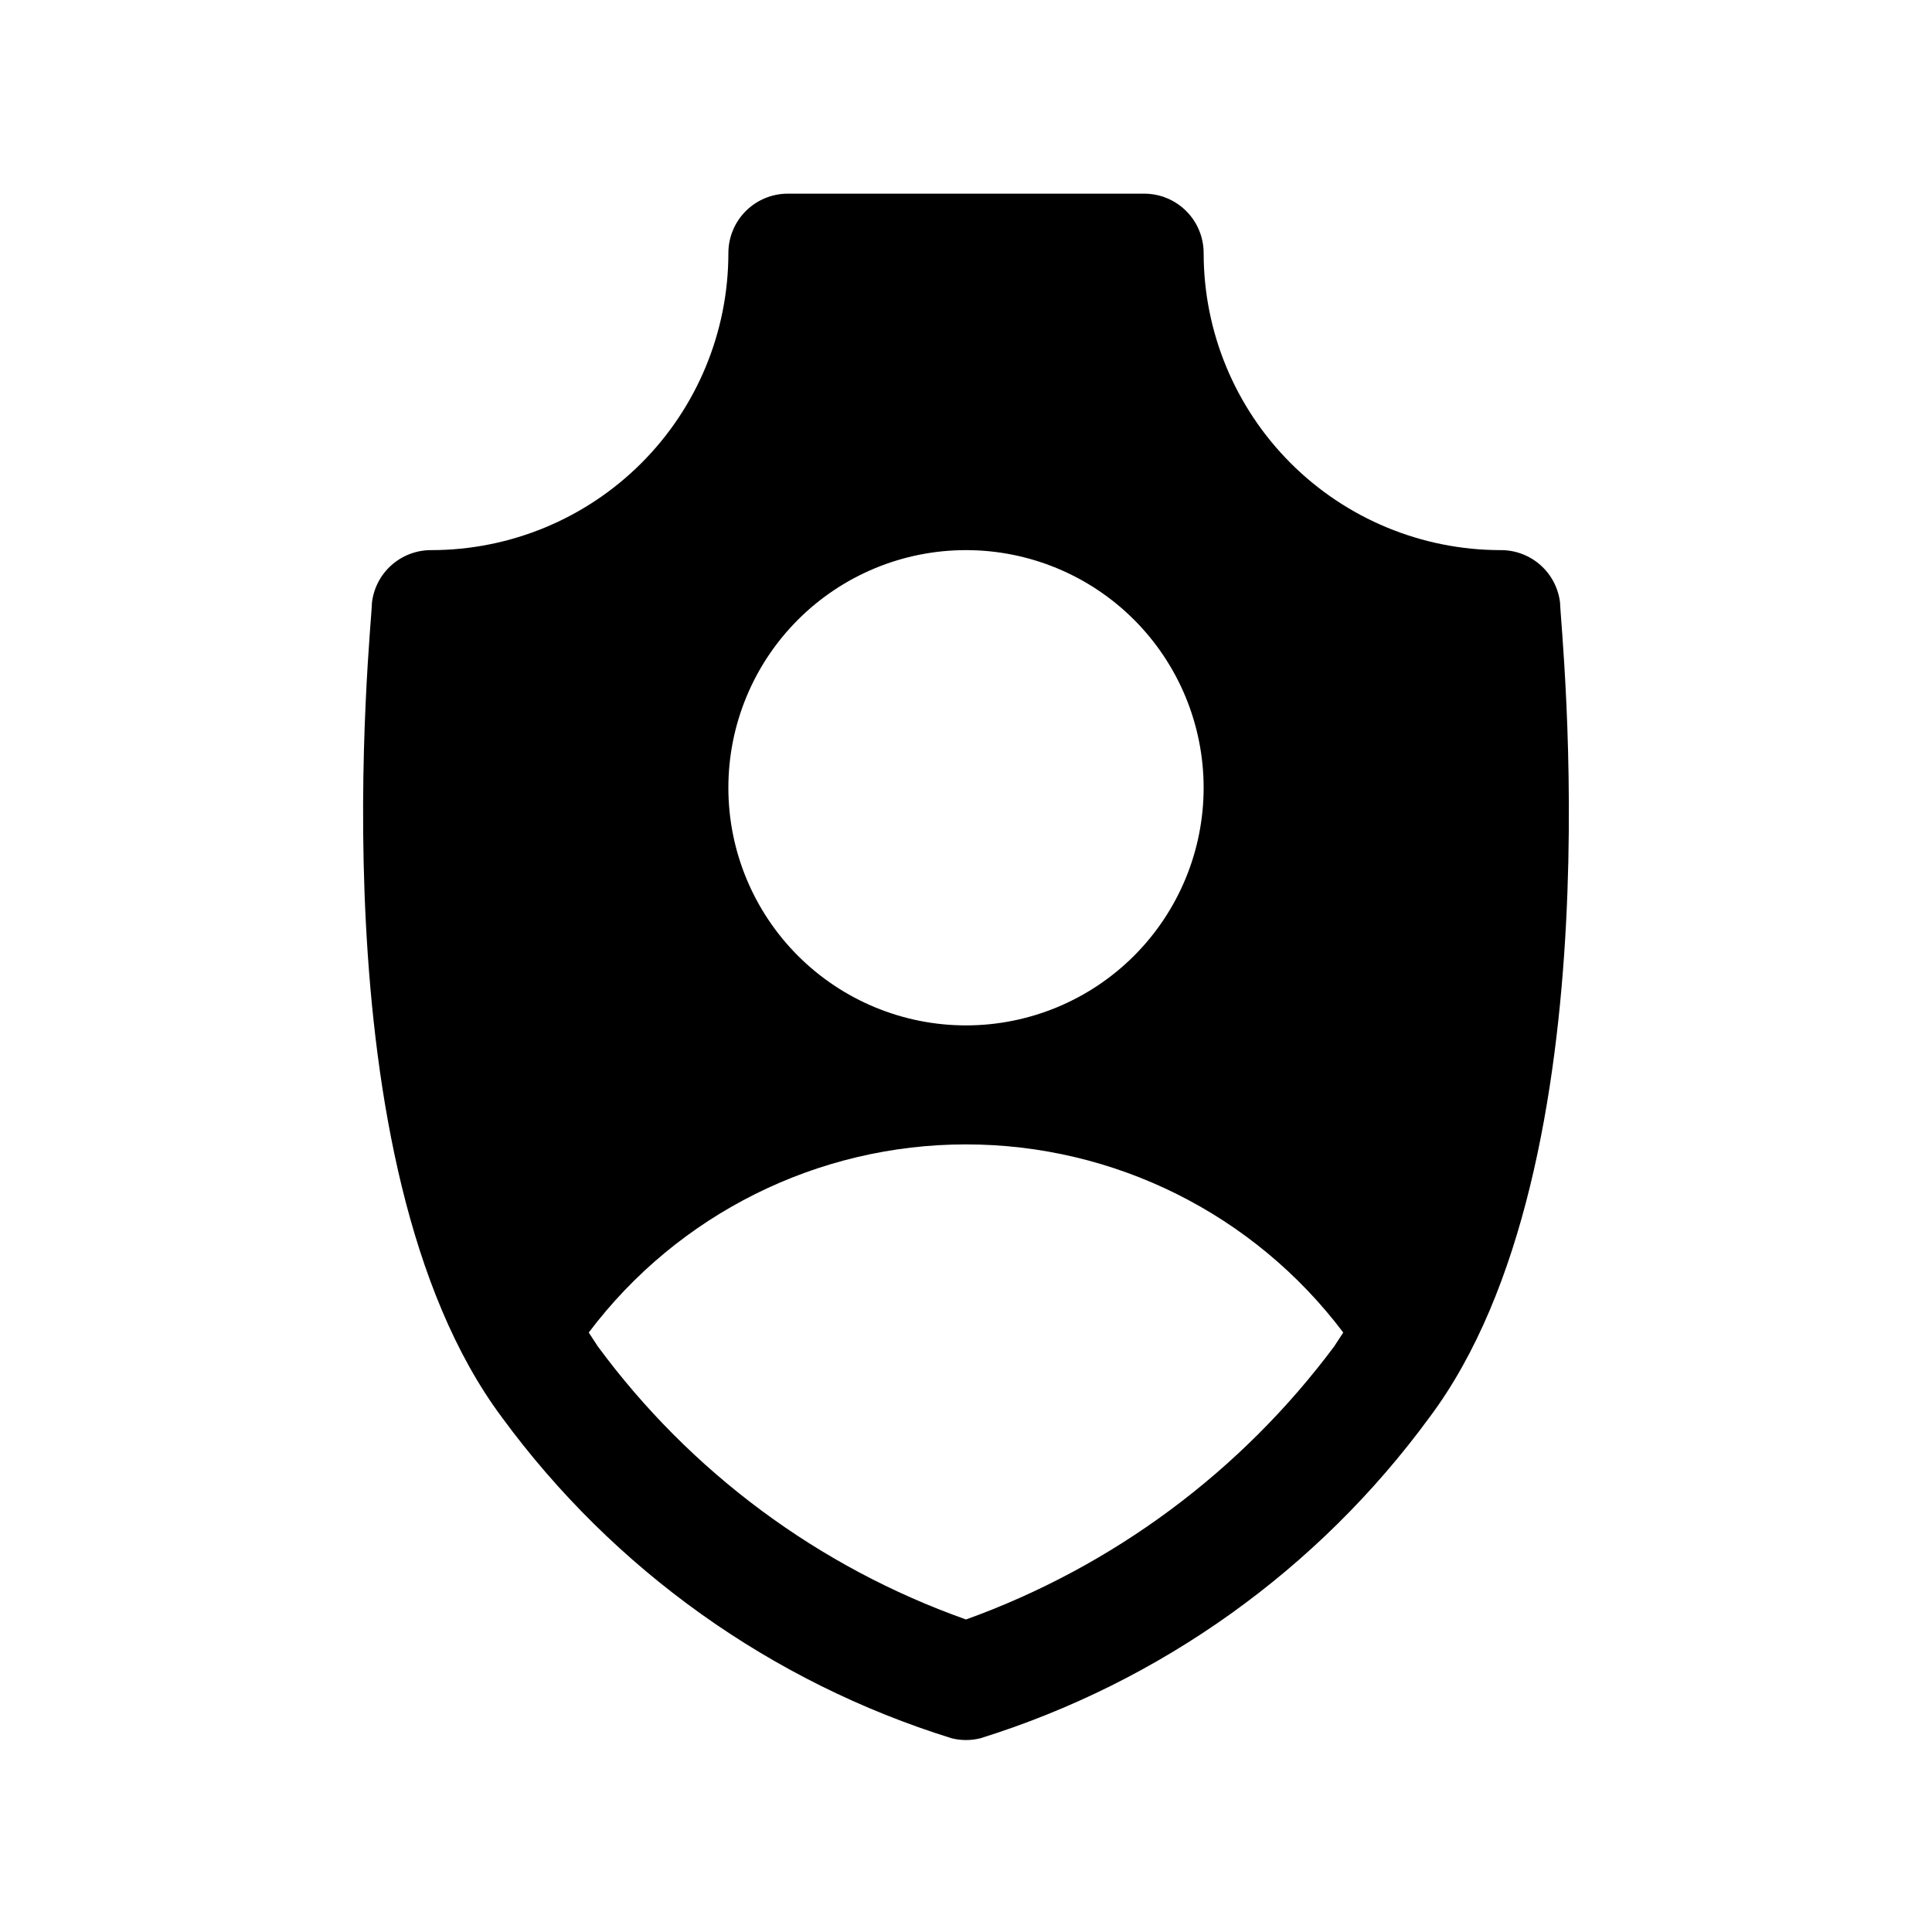
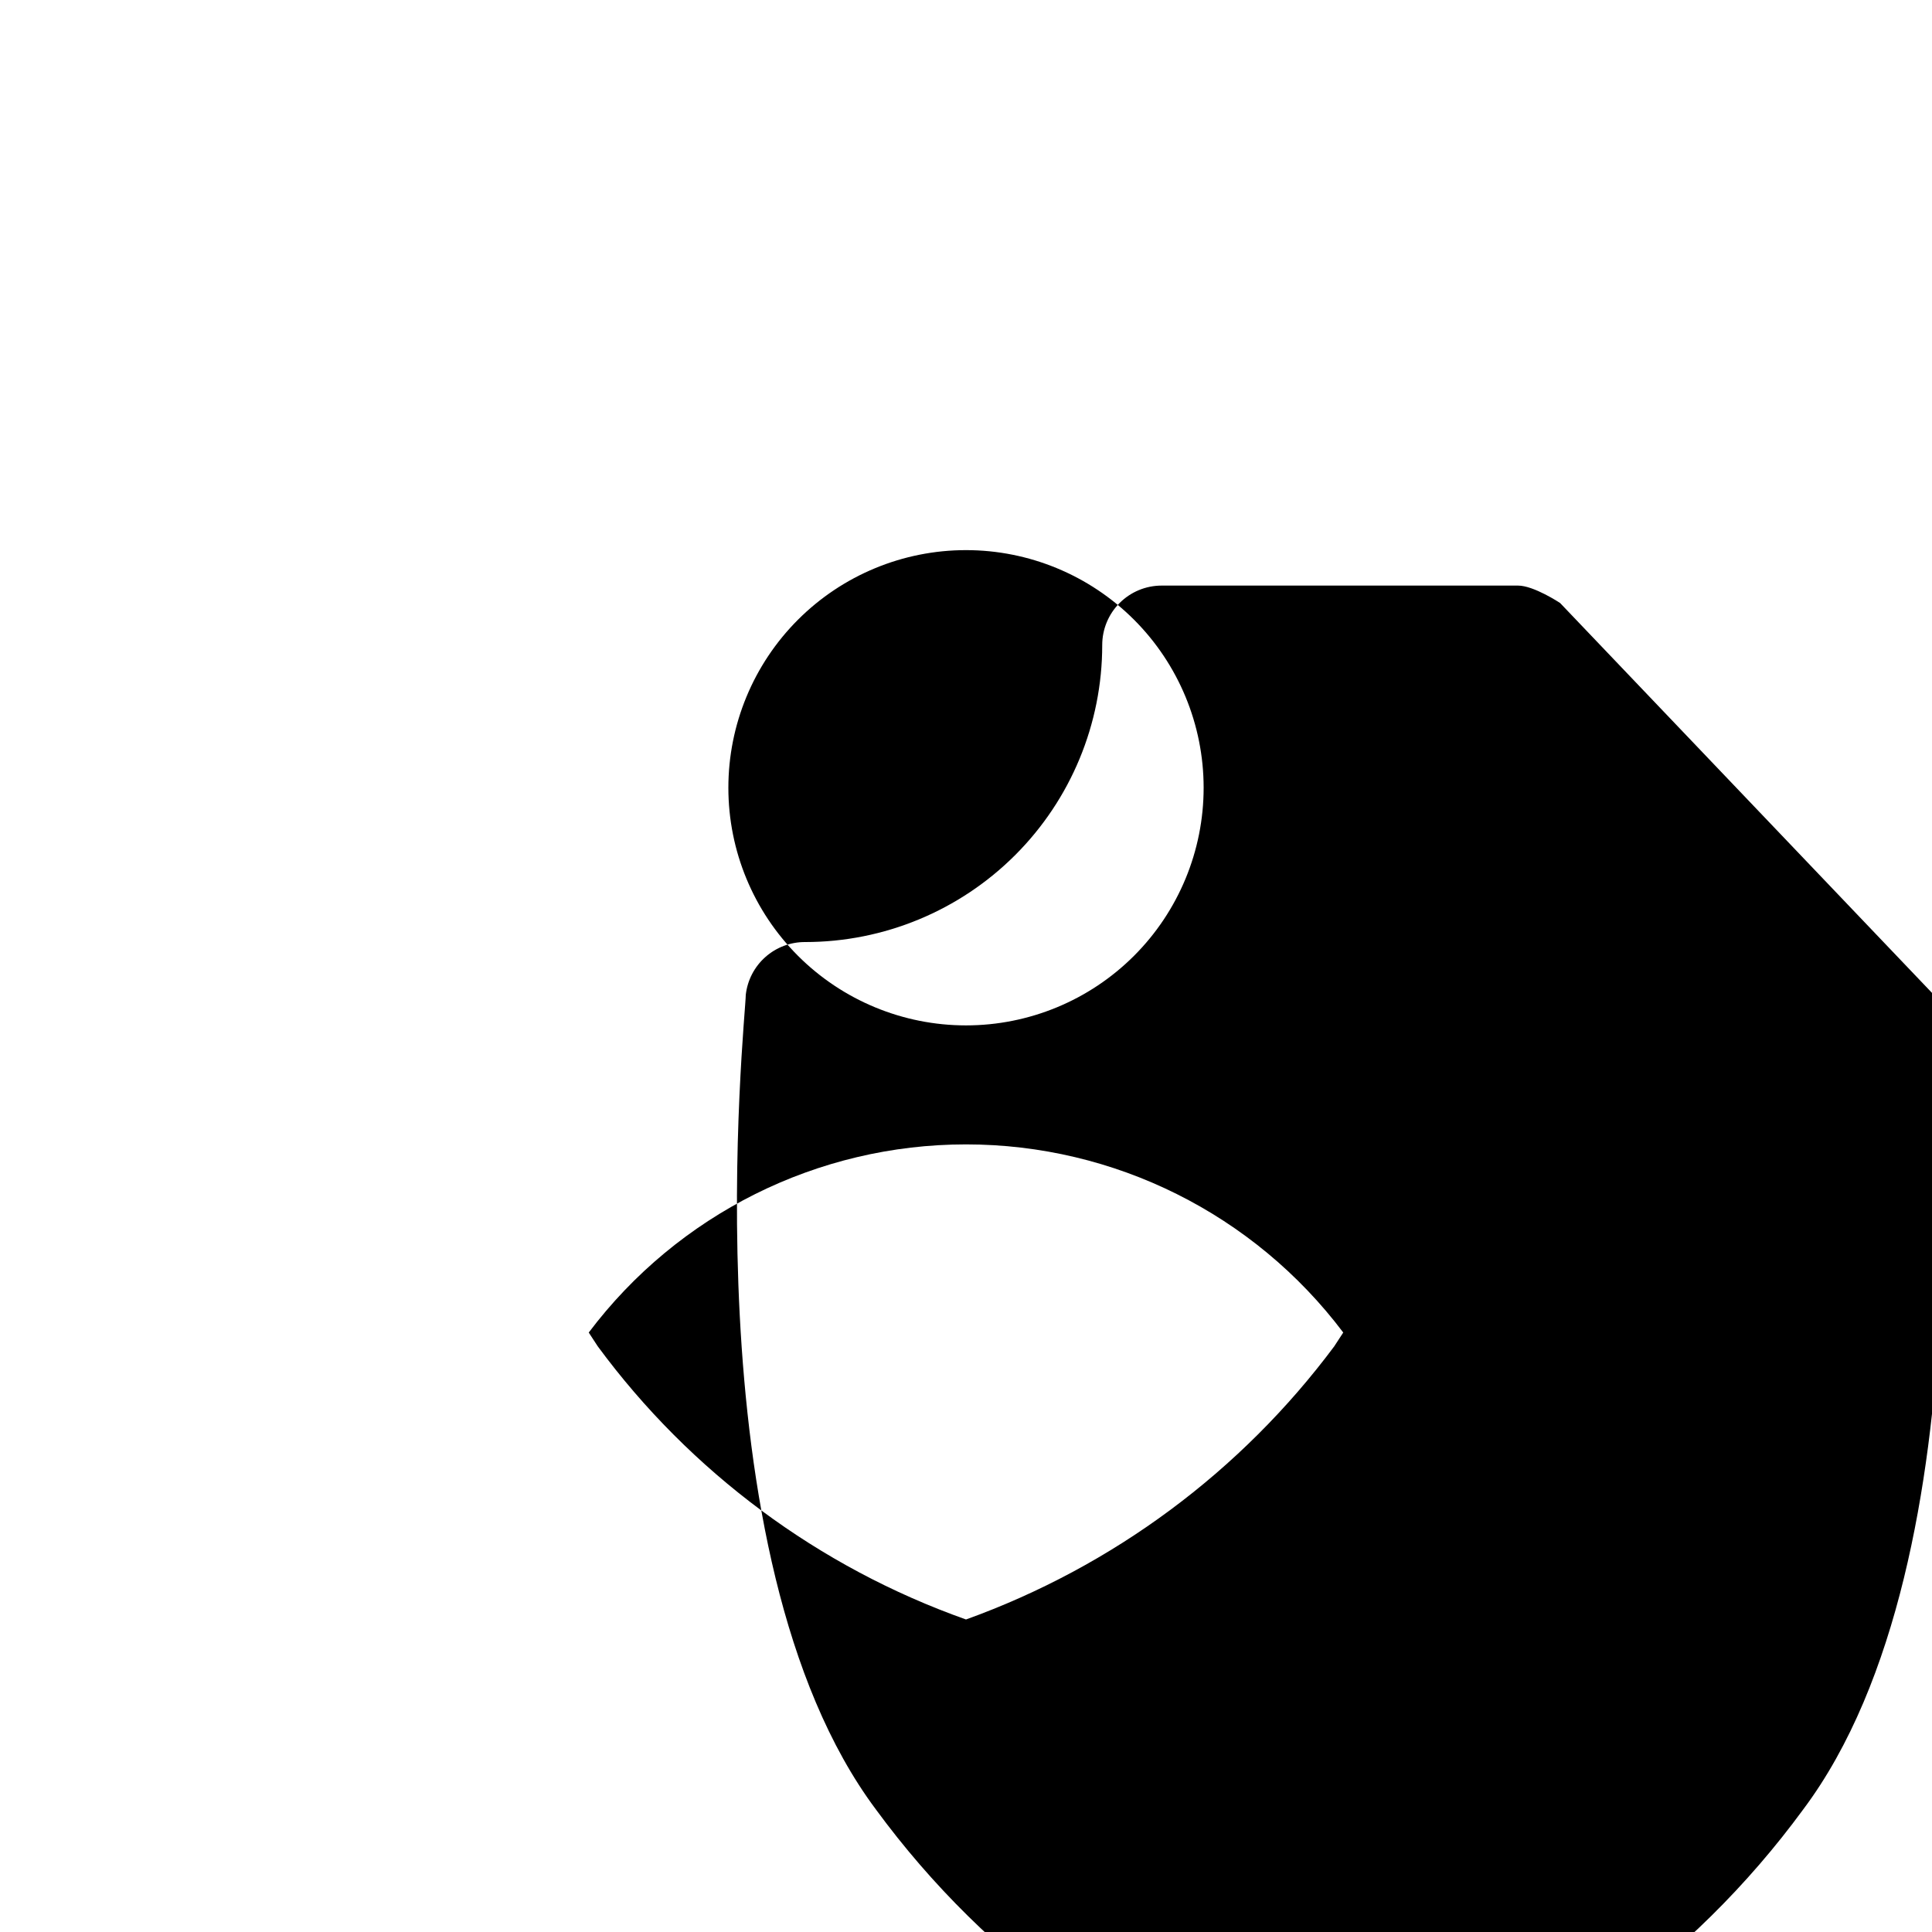
<svg xmlns="http://www.w3.org/2000/svg" fill="#000000" width="800px" height="800px" version="1.1" viewBox="144 144 512 512">
-   <path d="m557.44 303.8c-0.426-3.867-2.273-7.441-5.18-10.027-2.906-2.59-6.672-4.008-10.562-3.984-20.879 0-40.902-8.293-55.664-23.055-14.762-14.766-23.055-34.785-23.055-55.664 0-4.176-1.66-8.18-4.613-11.133s-6.957-4.613-11.133-4.613h-94.465c-4.176 0-8.18 1.66-11.133 4.613-2.953 2.953-4.609 6.957-4.609 11.133 0 20.879-8.293 40.898-23.059 55.664-14.762 14.762-34.785 23.055-55.664 23.055-3.891-0.023-7.652 1.395-10.562 3.984-2.906 2.586-4.754 6.16-5.18 10.027 0 5.984-15.742 148.62 34.48 215.85 29.602 40.367 71.375 70.168 119.18 85.02 2.484 0.613 5.078 0.613 7.559 0 47.746-14.879 89.465-44.68 119.02-85.02 50.383-67.227 34.637-209.87 34.637-215.85zm-157.44-14.012c16.699 0 32.719 6.637 44.531 18.445 11.809 11.812 18.445 27.828 18.445 44.531s-6.637 32.723-18.445 44.531c-11.812 11.812-27.832 18.445-44.531 18.445-16.703 0-32.723-6.633-44.531-18.445-11.812-11.809-18.445-27.828-18.445-44.531s6.633-32.719 18.445-44.531c11.809-11.809 27.828-18.445 44.531-18.445zm0 283.39c-39.047-13.84-73.047-39.066-97.613-72.422l-2.363-3.621c23.648-31.395 60.672-49.859 99.977-49.859s76.324 18.465 99.973 49.859l-2.363 3.621h0.004c-24.723 33.199-58.672 58.387-97.613 72.422z" />
+   <path d="m557.44 303.8s-6.957-4.613-11.133-4.613h-94.465c-4.176 0-8.18 1.66-11.133 4.613-2.953 2.953-4.609 6.957-4.609 11.133 0 20.879-8.293 40.898-23.059 55.664-14.762 14.762-34.785 23.055-55.664 23.055-3.891-0.023-7.652 1.395-10.562 3.984-2.906 2.586-4.754 6.16-5.18 10.027 0 5.984-15.742 148.62 34.48 215.85 29.602 40.367 71.375 70.168 119.18 85.02 2.484 0.613 5.078 0.613 7.559 0 47.746-14.879 89.465-44.68 119.02-85.02 50.383-67.227 34.637-209.87 34.637-215.85zm-157.44-14.012c16.699 0 32.719 6.637 44.531 18.445 11.809 11.812 18.445 27.828 18.445 44.531s-6.637 32.723-18.445 44.531c-11.812 11.812-27.832 18.445-44.531 18.445-16.703 0-32.723-6.633-44.531-18.445-11.812-11.809-18.445-27.828-18.445-44.531s6.633-32.719 18.445-44.531c11.809-11.809 27.828-18.445 44.531-18.445zm0 283.39c-39.047-13.84-73.047-39.066-97.613-72.422l-2.363-3.621c23.648-31.395 60.672-49.859 99.977-49.859s76.324 18.465 99.973 49.859l-2.363 3.621h0.004c-24.723 33.199-58.672 58.387-97.613 72.422z" />
</svg>